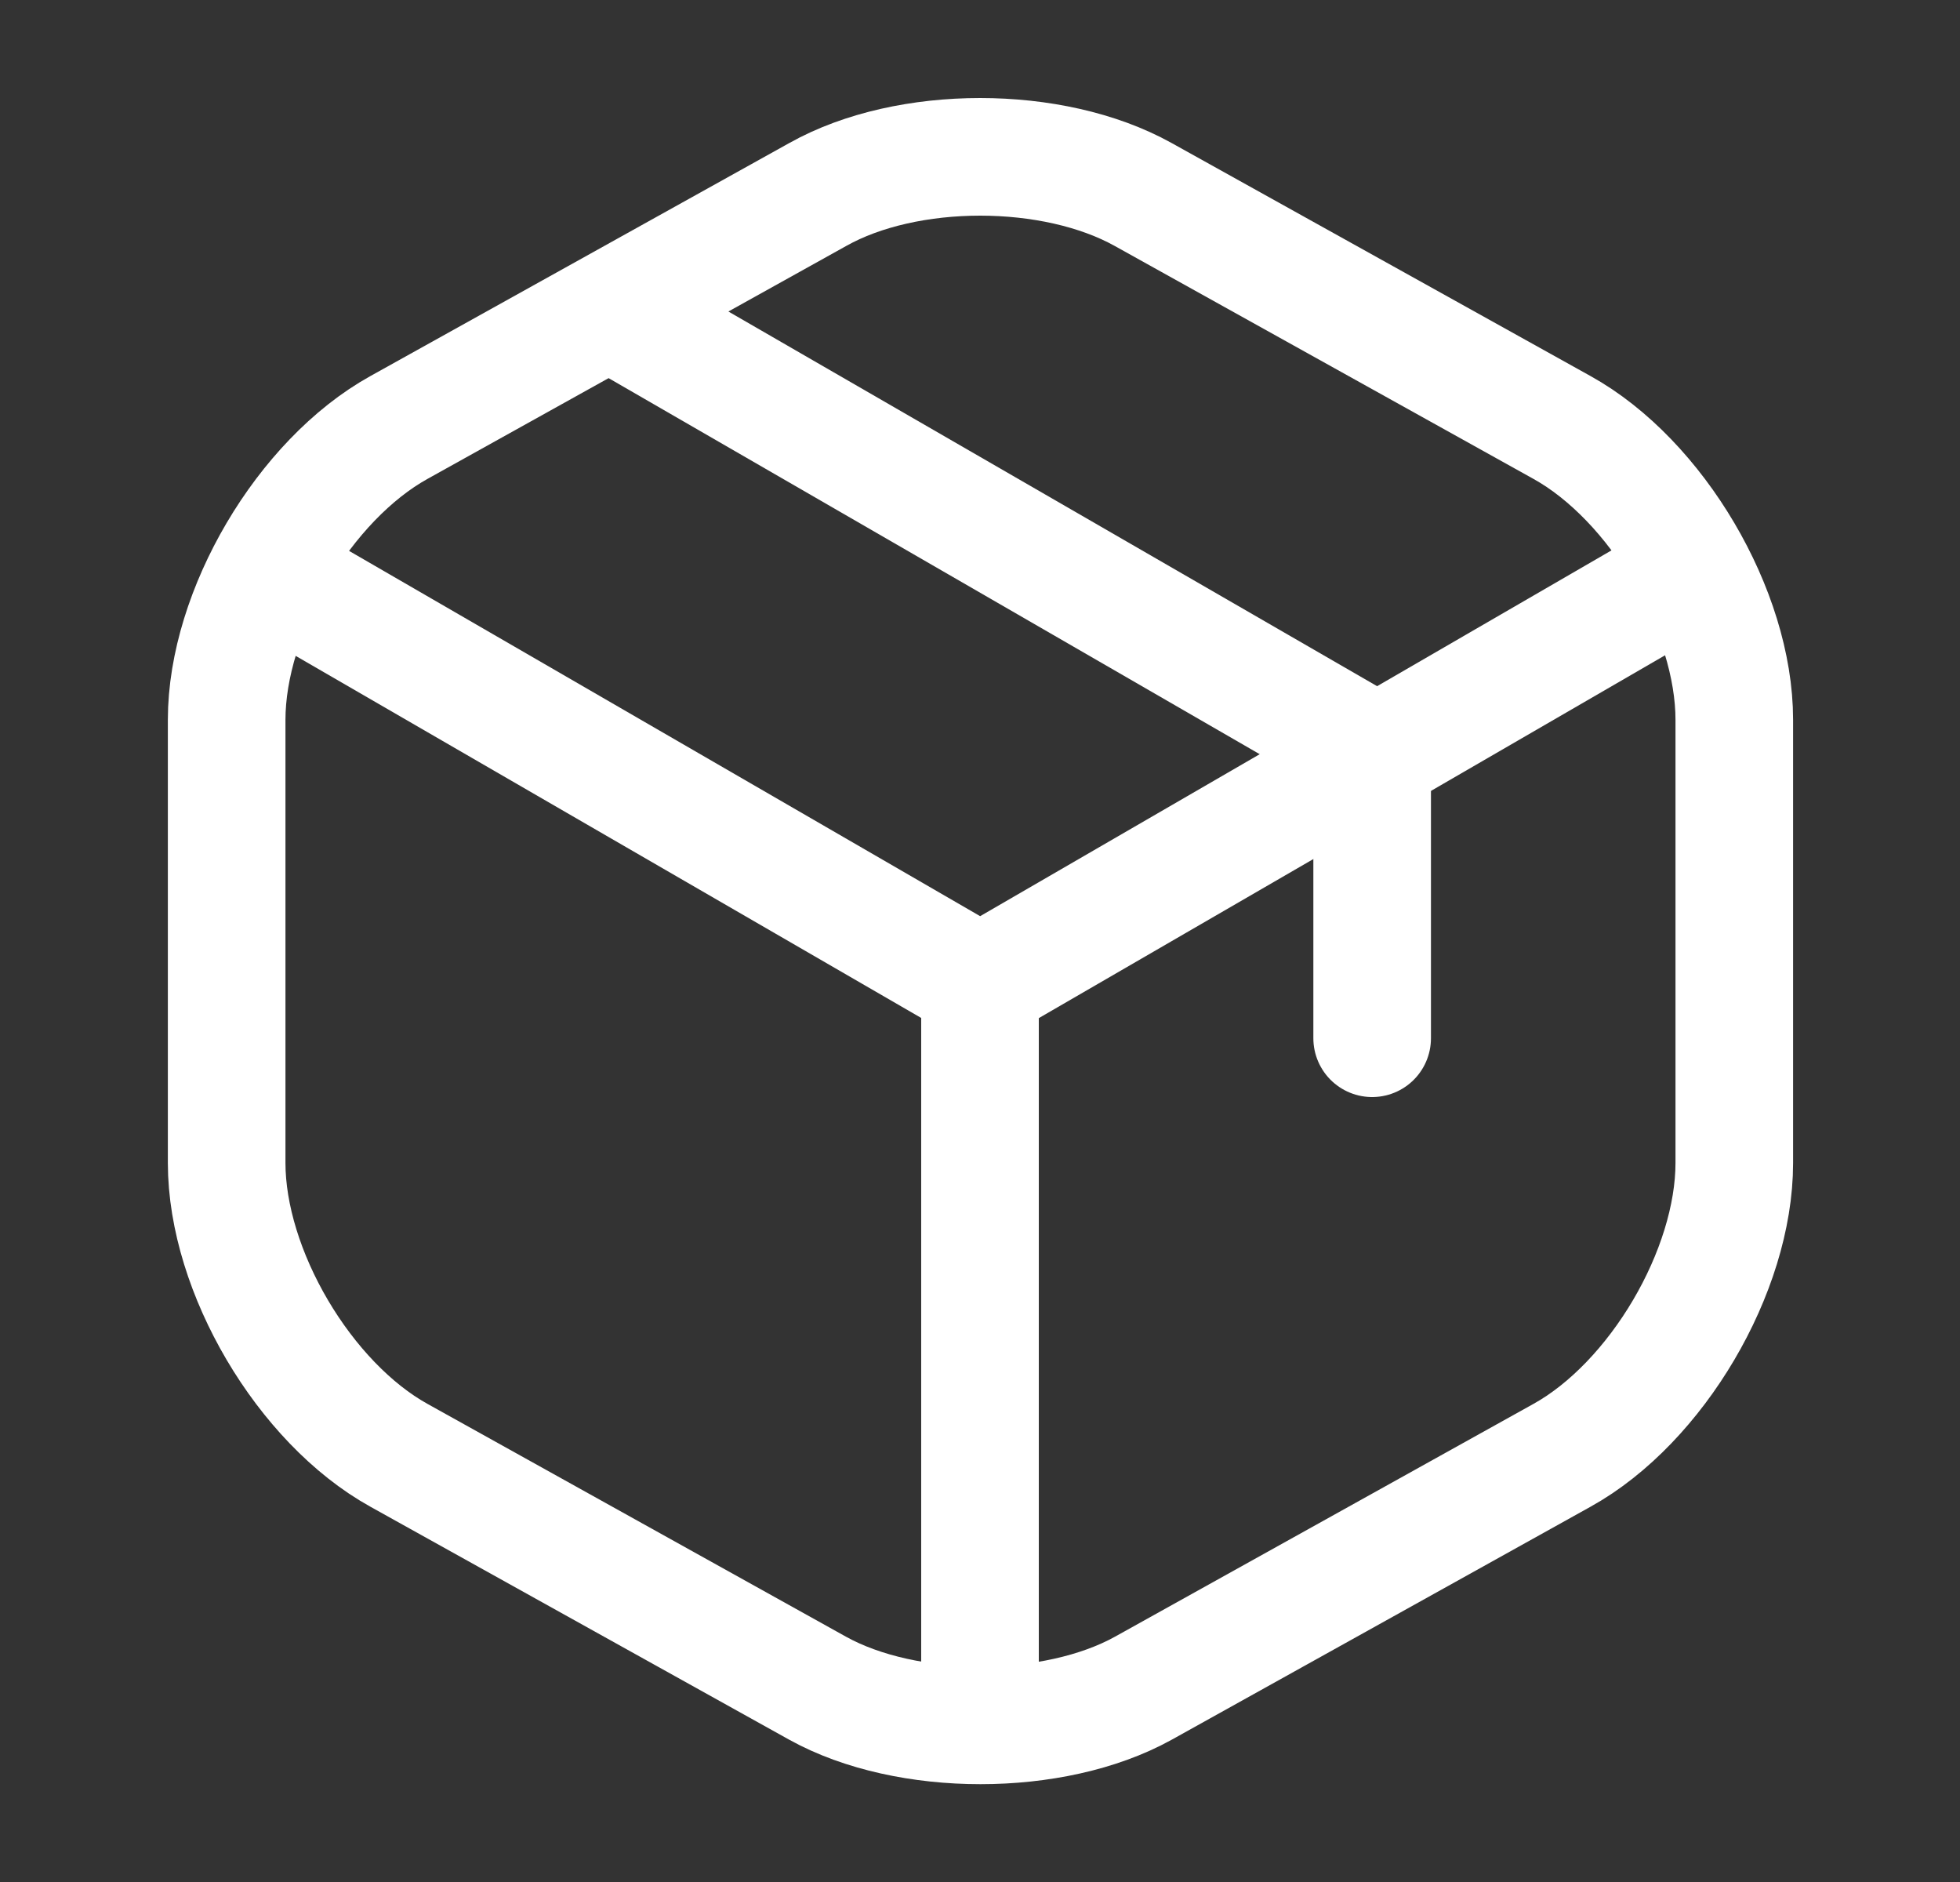
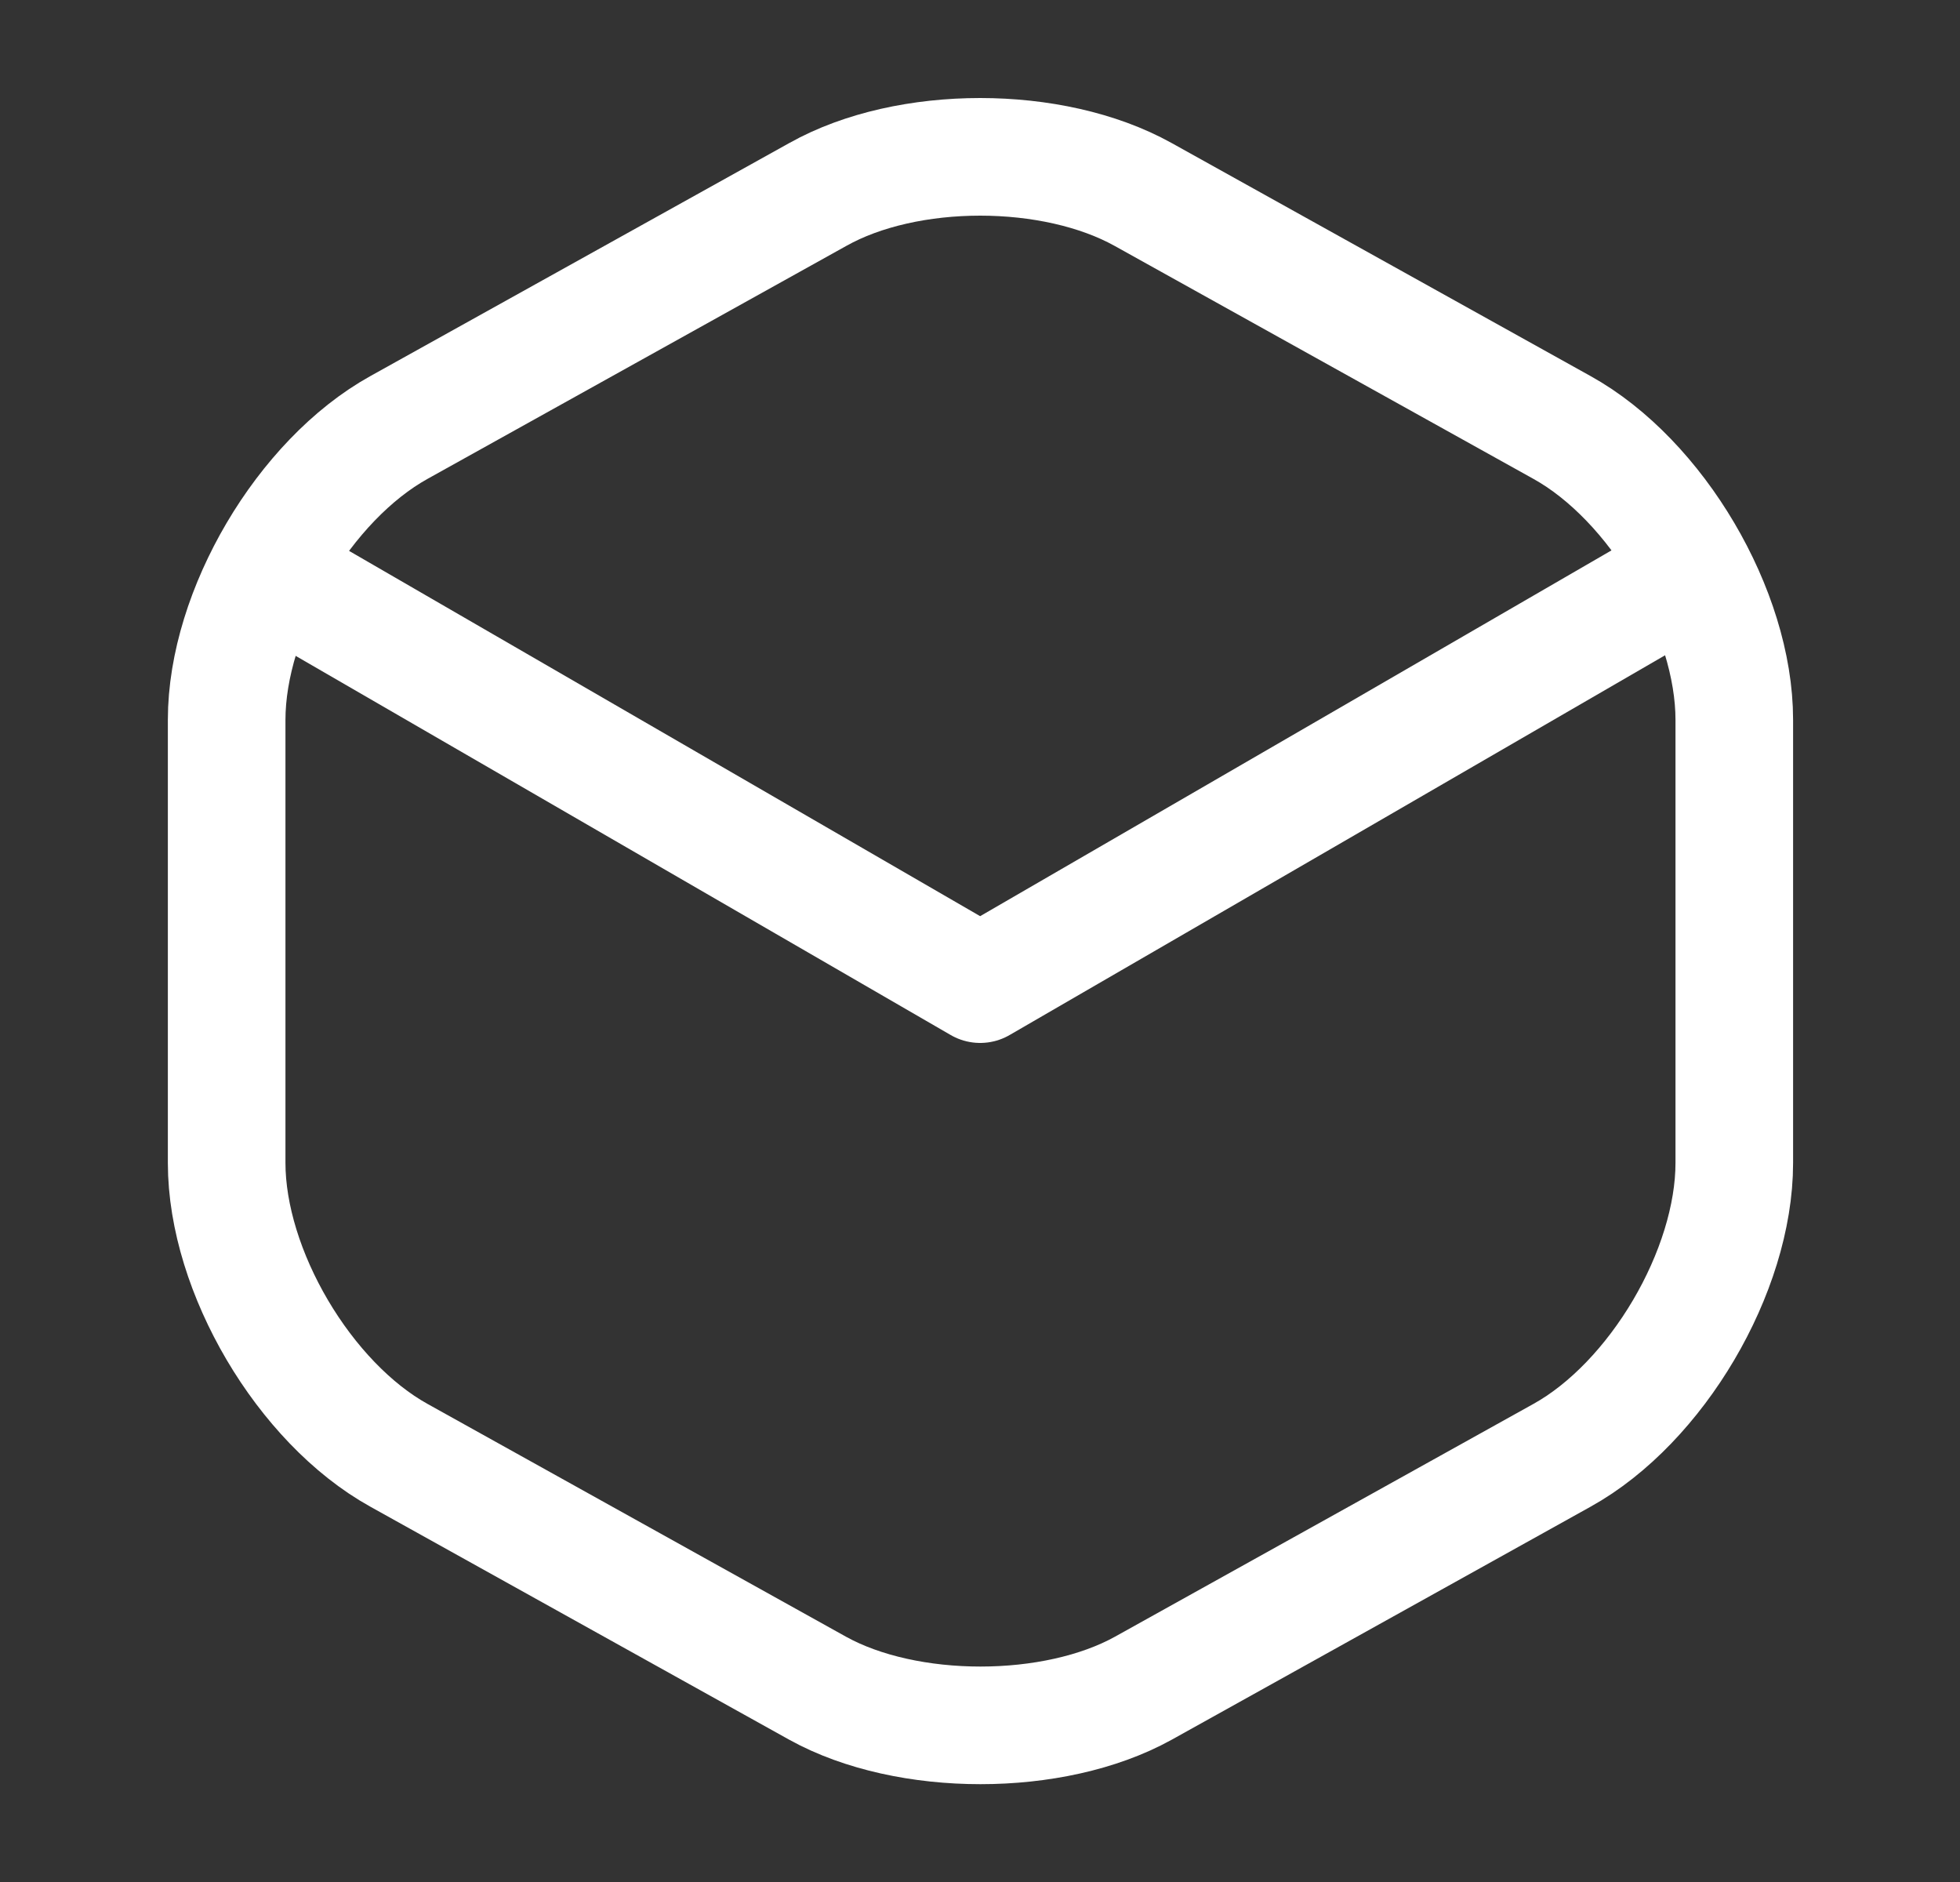
<svg xmlns="http://www.w3.org/2000/svg" width="25" height="24" viewBox="0 0 25 24" fill="none">
  <rect x="0" y="0" width="25" height="24" fill="#333333" stroke="none" />
  <path d="M3.672 7.44L12.502 12.55L21.272 7.47" stroke="white" stroke-width="1.5" stroke-linecap="round" stroke-linejoin="round" />
-   <path d="M12.5 21.61V12.54" stroke="white" stroke-width="1.5" stroke-linecap="round" stroke-linejoin="round" />
  <path d="M10.431 2.48L5.091 5.45C3.881 6.12 2.891 7.8 2.891 9.18V14.83C2.891 16.21 3.881 17.89 5.091 18.56L10.431 21.53C11.571 22.16 13.441 22.16 14.581 21.53L19.921 18.56C21.131 17.89 22.121 16.21 22.121 14.83V9.18C22.121 7.8 21.131 6.12 19.921 5.45L14.581 2.48C13.431 1.84 11.571 1.84 10.431 2.48Z" stroke="white" stroke-width="1.5" stroke-linecap="round" stroke-linejoin="round" />
-   <path d="M17.502 13.24V9.58L8.012 4.1" stroke="white" stroke-width="1.5" stroke-linecap="round" stroke-linejoin="round" />
</svg>